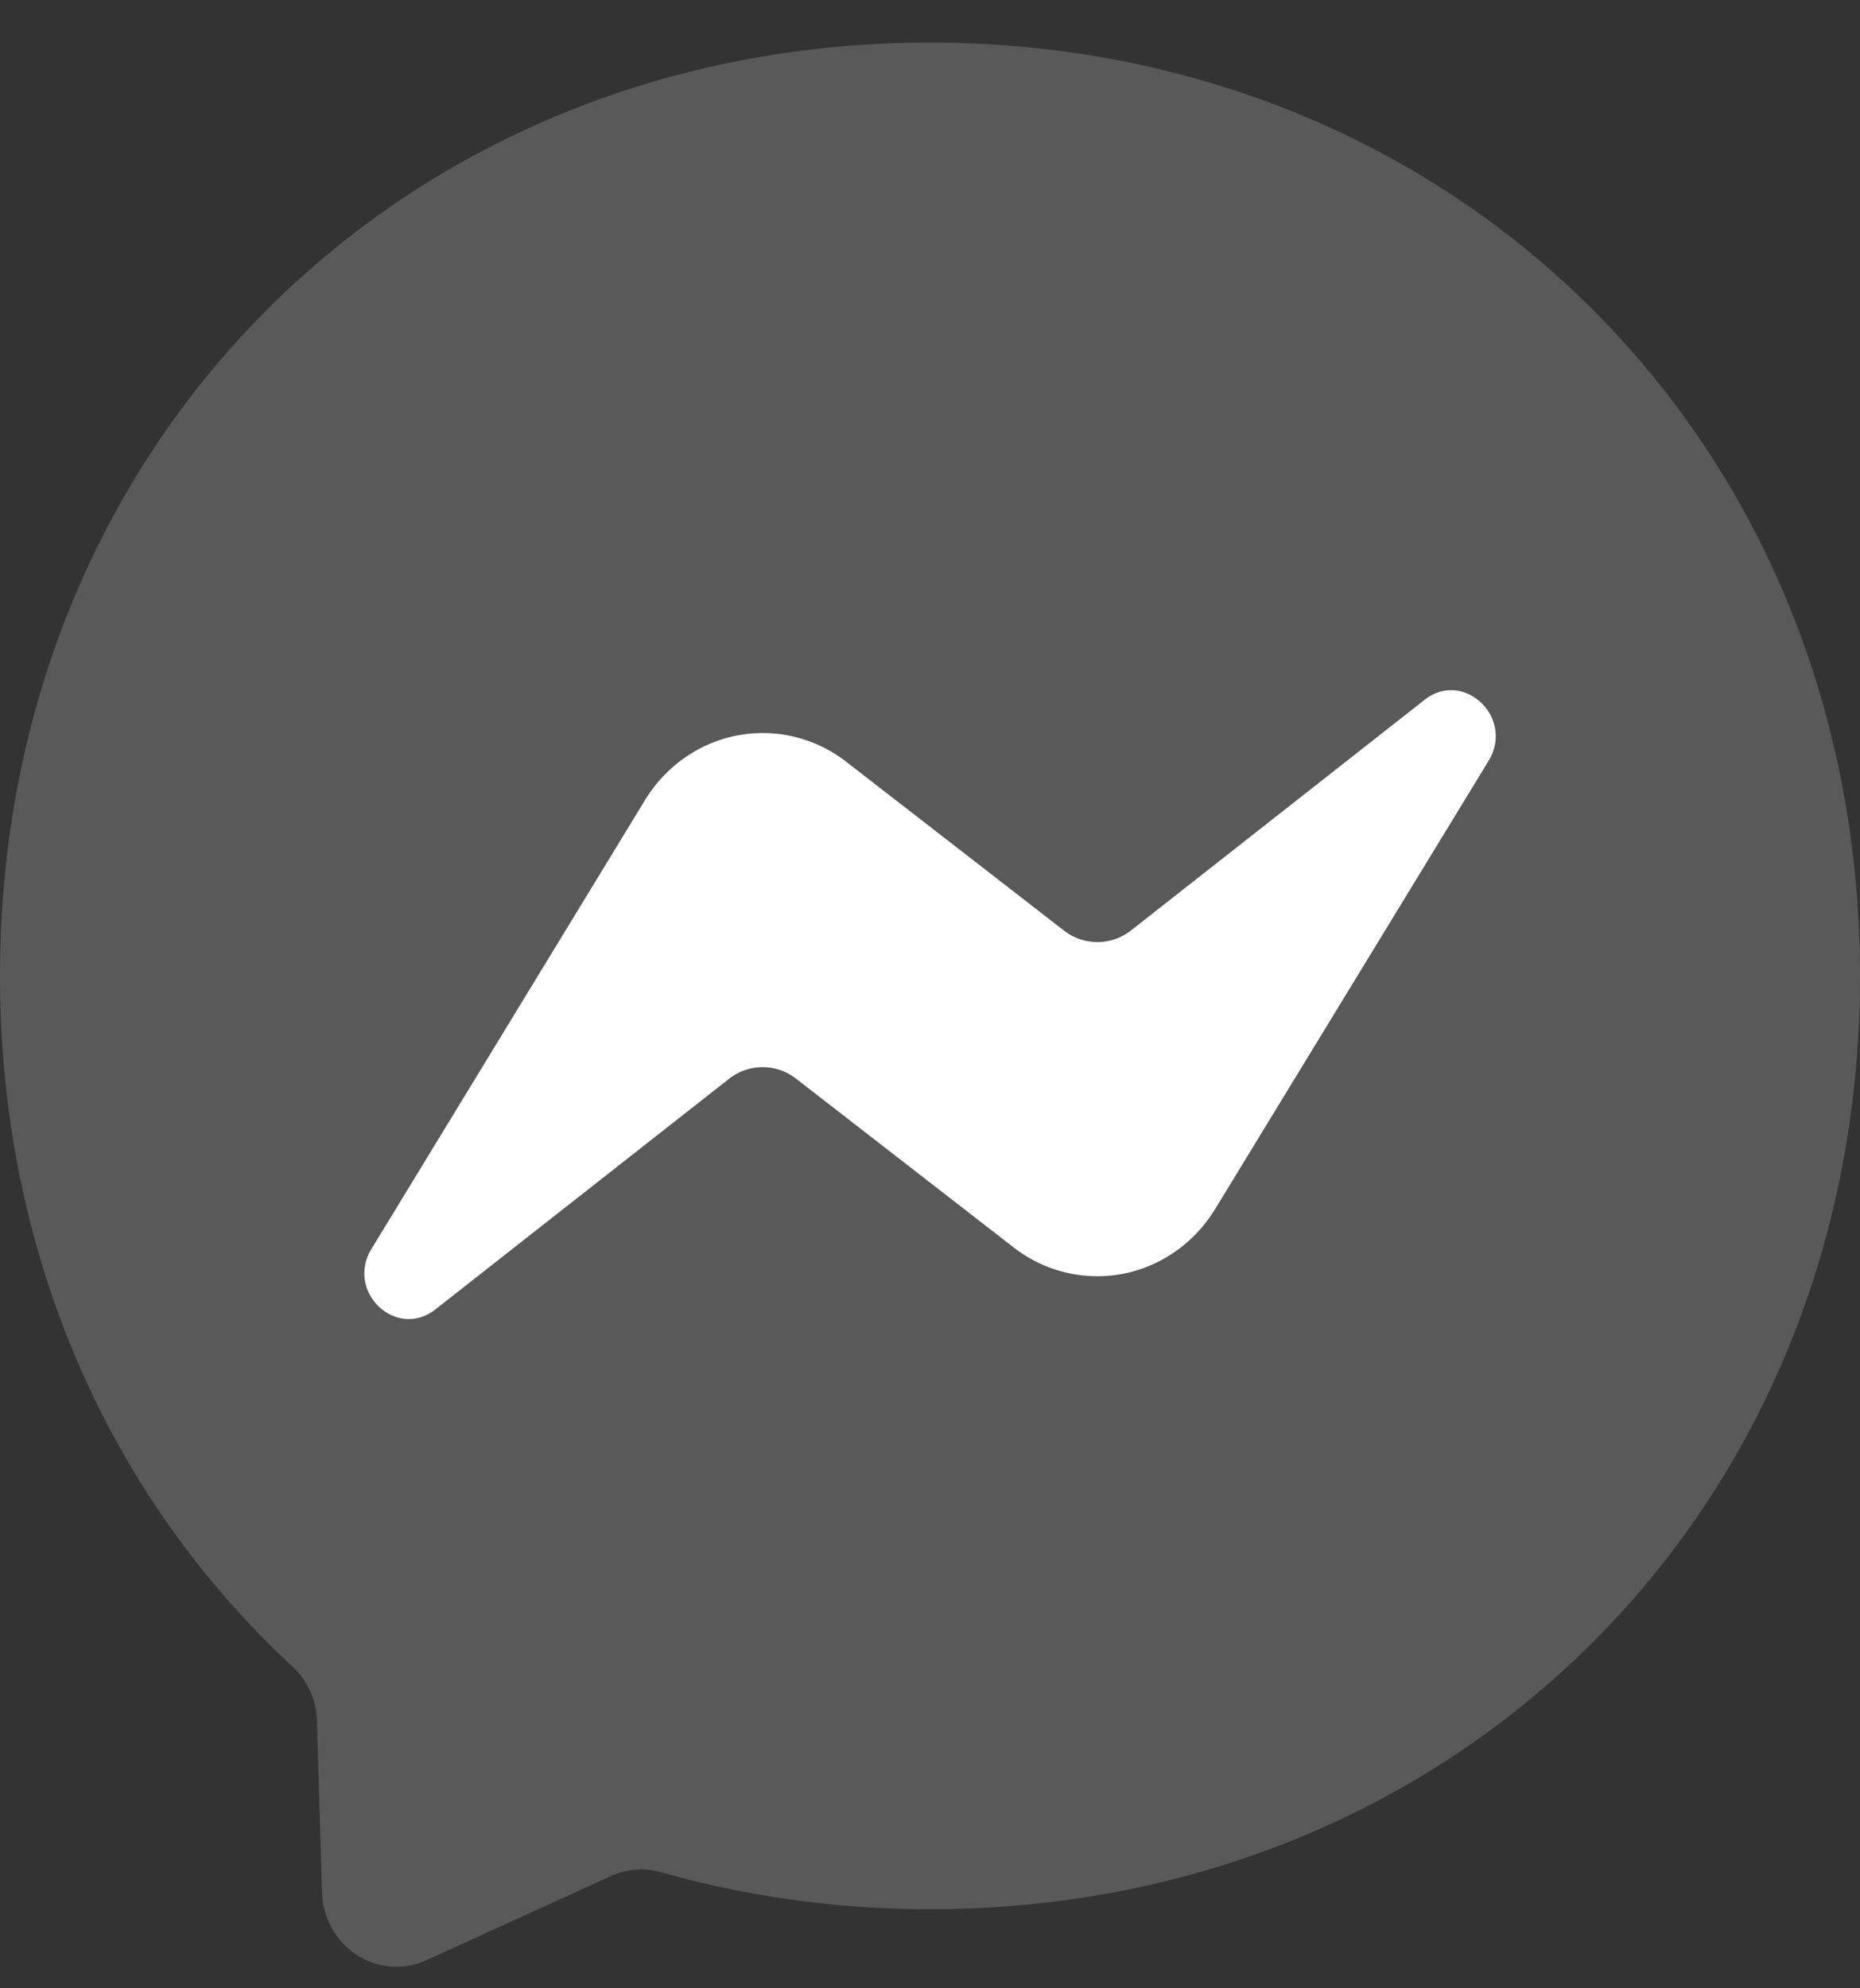
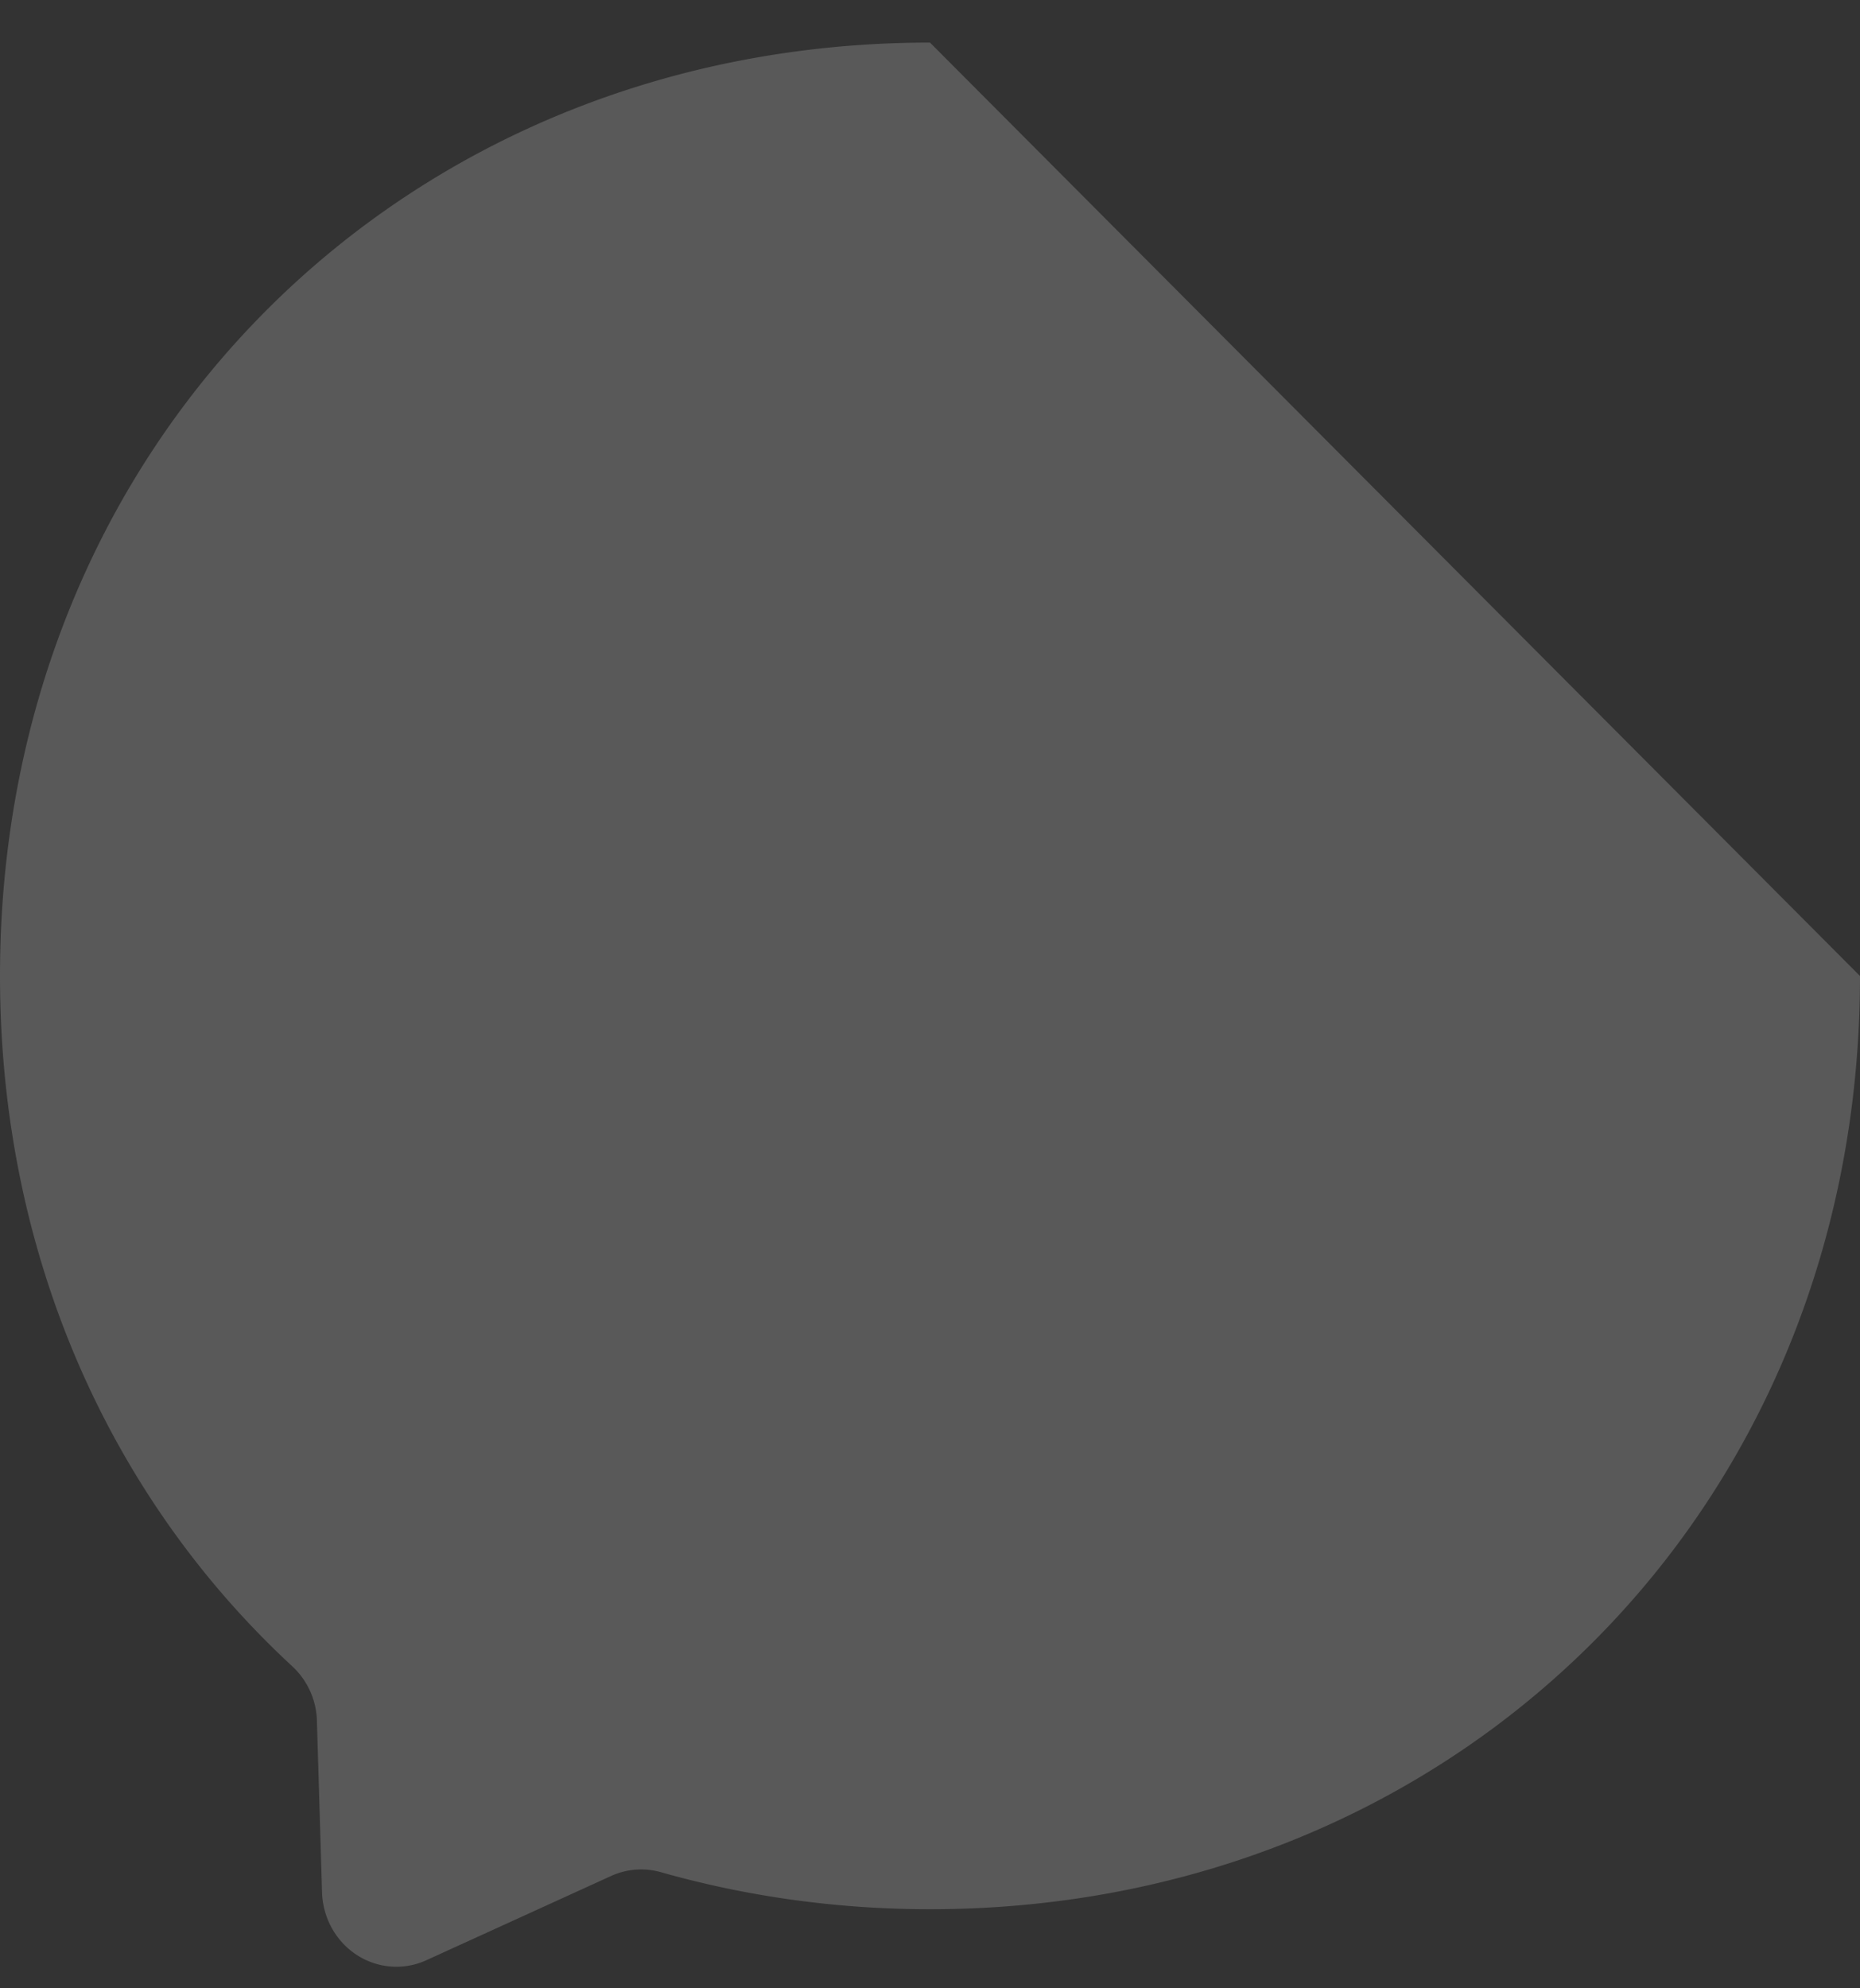
<svg xmlns="http://www.w3.org/2000/svg" width="29" height="31">
  <rect width="100%" height="100%" fill="#333333" stroke="none" />
  <g fill-rule="nonzero" fill="none">
-     <path d="M14.5.664C6.333.664 0 6.854 0 15.214c0 4.372 1.733 8.152 4.553 10.762.236.217.38.524.388.854l.08 2.67c.011.4.214.766.54.979.327.213.734.244 1.087.083l2.879-1.313a1.13 1.13 0 0 1 .775-.06c1.323.375 2.73.578 4.198.578 8.167 0 14.5-6.191 14.5-14.55C29 6.859 22.667.664 14.5.664z" fill="#595959" />
-     <path d="M5.793 19.47l4.26-6.99c.323-.532.847-.9 1.445-1.014a2.12 2.12 0 0 1 1.7.414l3.39 2.628c.31.241.738.24 1.048-.003l4.574-3.593c.61-.48 1.407.278 1 .949l-4.262 6.986c-.324.532-.848.9-1.446 1.014a2.12 2.12 0 0 1-1.7-.414l-3.39-2.629a.847.847 0 0 0-1.048.004L6.79 20.414c-.61.48-1.407-.273-.997-.945z" fill="#FFF" />
+     <path d="M14.5.664C6.333.664 0 6.854 0 15.214c0 4.372 1.733 8.152 4.553 10.762.236.217.38.524.388.854l.08 2.67c.011.4.214.766.54.979.327.213.734.244 1.087.083l2.879-1.313a1.13 1.13 0 0 1 .775-.06c1.323.375 2.73.578 4.198.578 8.167 0 14.5-6.191 14.5-14.55z" fill="#595959" />
  </g>
</svg>